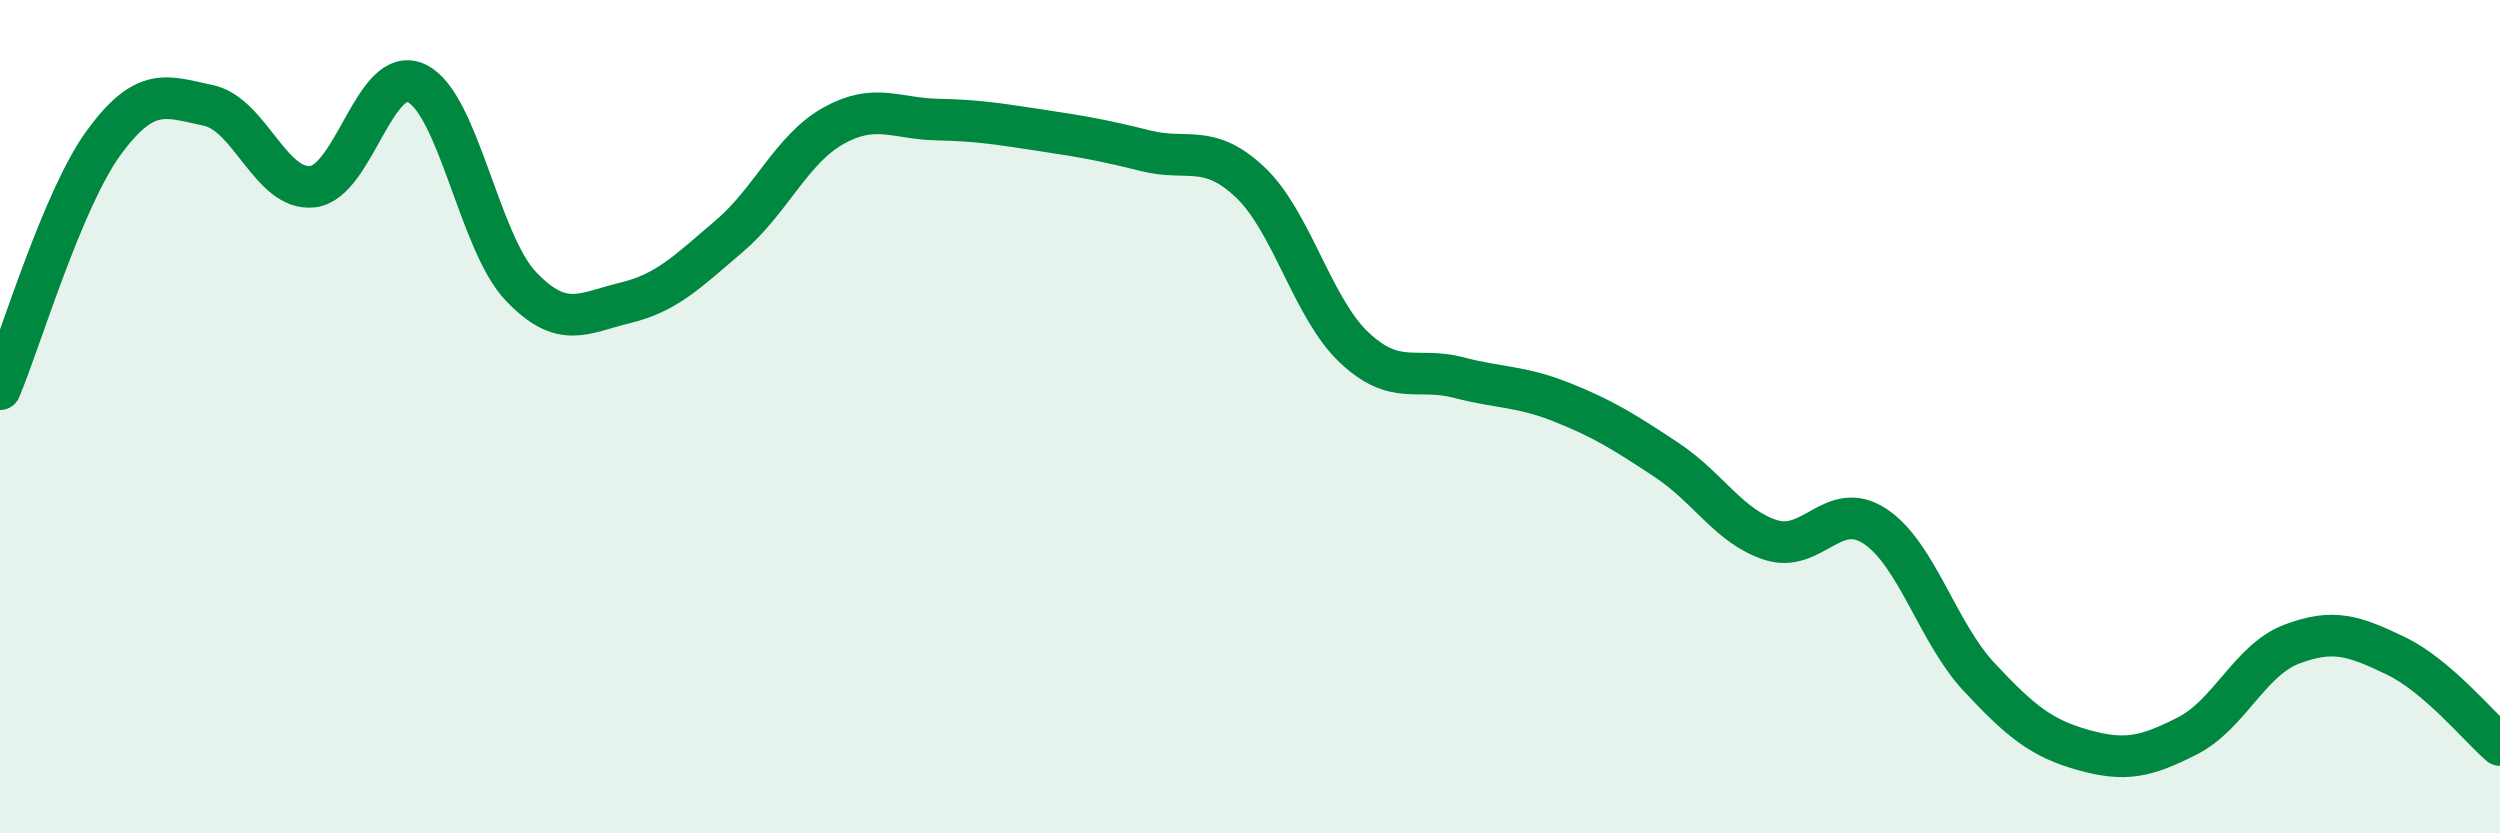
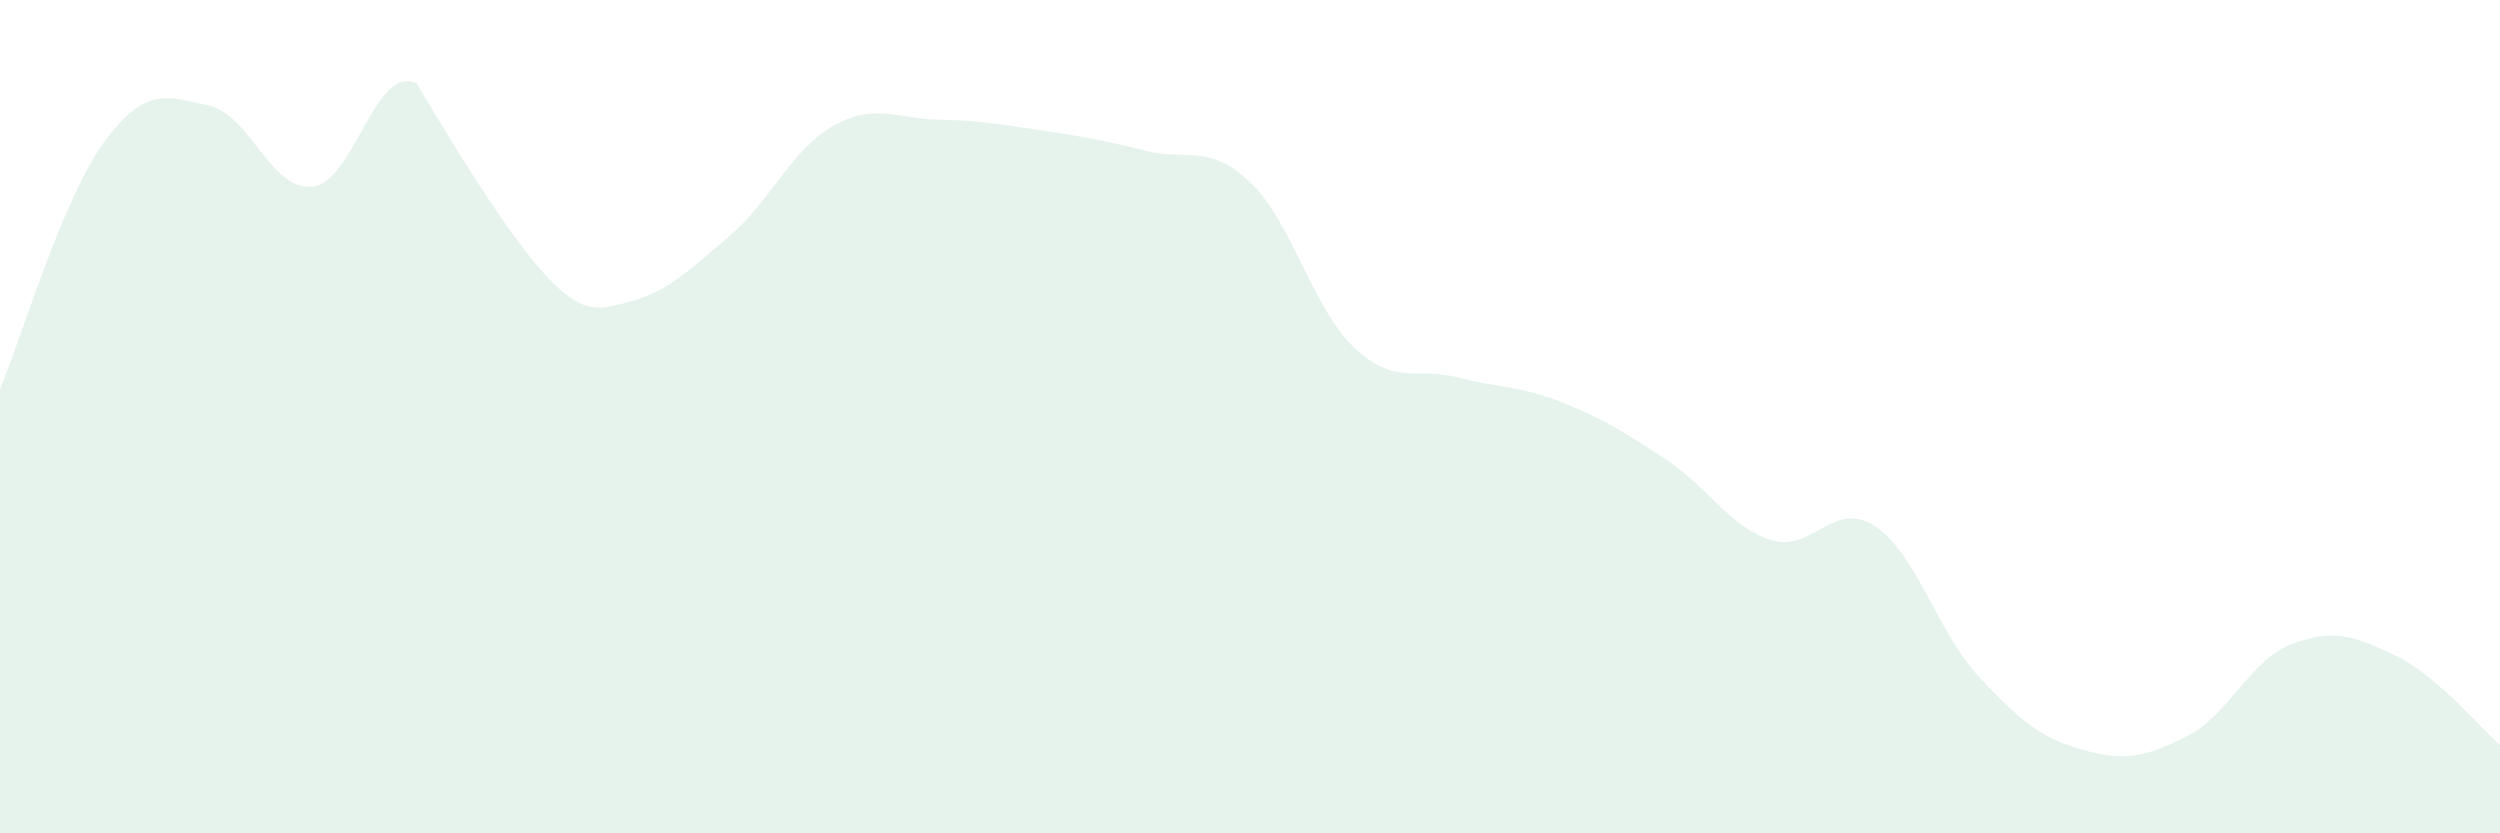
<svg xmlns="http://www.w3.org/2000/svg" width="60" height="20" viewBox="0 0 60 20">
-   <path d="M 0,9.34 C 0.5,8.15 1.5,4.77 2.5,3.41 C 3.5,2.05 4,2.32 5,2.53 C 6,2.74 6.5,4.59 7.5,4.48 C 8.5,4.37 9,1.52 10,2 C 11,2.48 11.5,5.82 12.5,6.87 C 13.5,7.92 14,7.51 15,7.27 C 16,7.03 16.5,6.52 17.5,5.67 C 18.5,4.82 19,3.58 20,3.02 C 21,2.46 21.5,2.85 22.5,2.87 C 23.5,2.89 24,2.98 25,3.13 C 26,3.28 26.5,3.37 27.5,3.62 C 28.5,3.87 29,3.43 30,4.37 C 31,5.31 31.5,7.4 32.5,8.34 C 33.5,9.28 34,8.8 35,9.06 C 36,9.32 36.5,9.26 37.5,9.66 C 38.5,10.06 39,10.38 40,11.04 C 41,11.7 41.5,12.64 42.5,12.96 C 43.5,13.28 44,11.97 45,12.63 C 46,13.29 46.5,15.18 47.5,16.25 C 48.5,17.32 49,17.72 50,18 C 51,18.28 51.5,18.17 52.5,17.66 C 53.5,17.15 54,15.84 55,15.46 C 56,15.08 56.5,15.26 57.5,15.74 C 58.5,16.22 59.5,17.45 60,17.88L60 20L0 20Z" fill="#008740" opacity="0.1" stroke-linecap="round" stroke-linejoin="round" />
-   <path d="M 0,9.34 C 0.5,8.15 1.5,4.77 2.5,3.41 C 3.5,2.05 4,2.32 5,2.53 C 6,2.74 6.5,4.59 7.5,4.48 C 8.5,4.37 9,1.52 10,2 C 11,2.48 11.5,5.82 12.5,6.87 C 13.5,7.92 14,7.51 15,7.27 C 16,7.03 16.5,6.52 17.5,5.67 C 18.5,4.82 19,3.58 20,3.02 C 21,2.46 21.5,2.85 22.5,2.87 C 23.5,2.89 24,2.98 25,3.13 C 26,3.28 26.5,3.37 27.5,3.62 C 28.5,3.87 29,3.43 30,4.37 C 31,5.31 31.5,7.4 32.5,8.34 C 33.5,9.28 34,8.8 35,9.06 C 36,9.32 36.5,9.26 37.5,9.66 C 38.5,10.06 39,10.38 40,11.04 C 41,11.7 41.5,12.64 42.5,12.96 C 43.5,13.28 44,11.97 45,12.63 C 46,13.29 46.5,15.18 47.5,16.25 C 48.5,17.32 49,17.72 50,18 C 51,18.28 51.5,18.17 52.5,17.66 C 53.5,17.15 54,15.84 55,15.46 C 56,15.08 56.5,15.26 57.5,15.74 C 58.5,16.22 59.5,17.45 60,17.88" stroke="#008740" stroke-width="1" fill="none" stroke-linecap="round" stroke-linejoin="round" />
+   <path d="M 0,9.34 C 0.5,8.15 1.5,4.77 2.5,3.41 C 3.5,2.05 4,2.32 5,2.53 C 6,2.74 6.5,4.59 7.5,4.48 C 8.5,4.37 9,1.52 10,2 C 13.5,7.92 14,7.51 15,7.27 C 16,7.03 16.5,6.52 17.5,5.67 C 18.5,4.82 19,3.58 20,3.02 C 21,2.46 21.5,2.85 22.5,2.87 C 23.5,2.89 24,2.98 25,3.13 C 26,3.28 26.5,3.37 27.5,3.62 C 28.5,3.87 29,3.43 30,4.37 C 31,5.31 31.5,7.4 32.5,8.34 C 33.5,9.28 34,8.8 35,9.06 C 36,9.32 36.5,9.26 37.5,9.66 C 38.5,10.06 39,10.38 40,11.04 C 41,11.7 41.5,12.64 42.5,12.96 C 43.5,13.28 44,11.97 45,12.63 C 46,13.29 46.5,15.18 47.5,16.25 C 48.5,17.32 49,17.72 50,18 C 51,18.28 51.5,18.17 52.5,17.66 C 53.5,17.15 54,15.84 55,15.46 C 56,15.08 56.5,15.26 57.5,15.74 C 58.5,16.22 59.5,17.45 60,17.88L60 20L0 20Z" fill="#008740" opacity="0.1" stroke-linecap="round" stroke-linejoin="round" />
</svg>